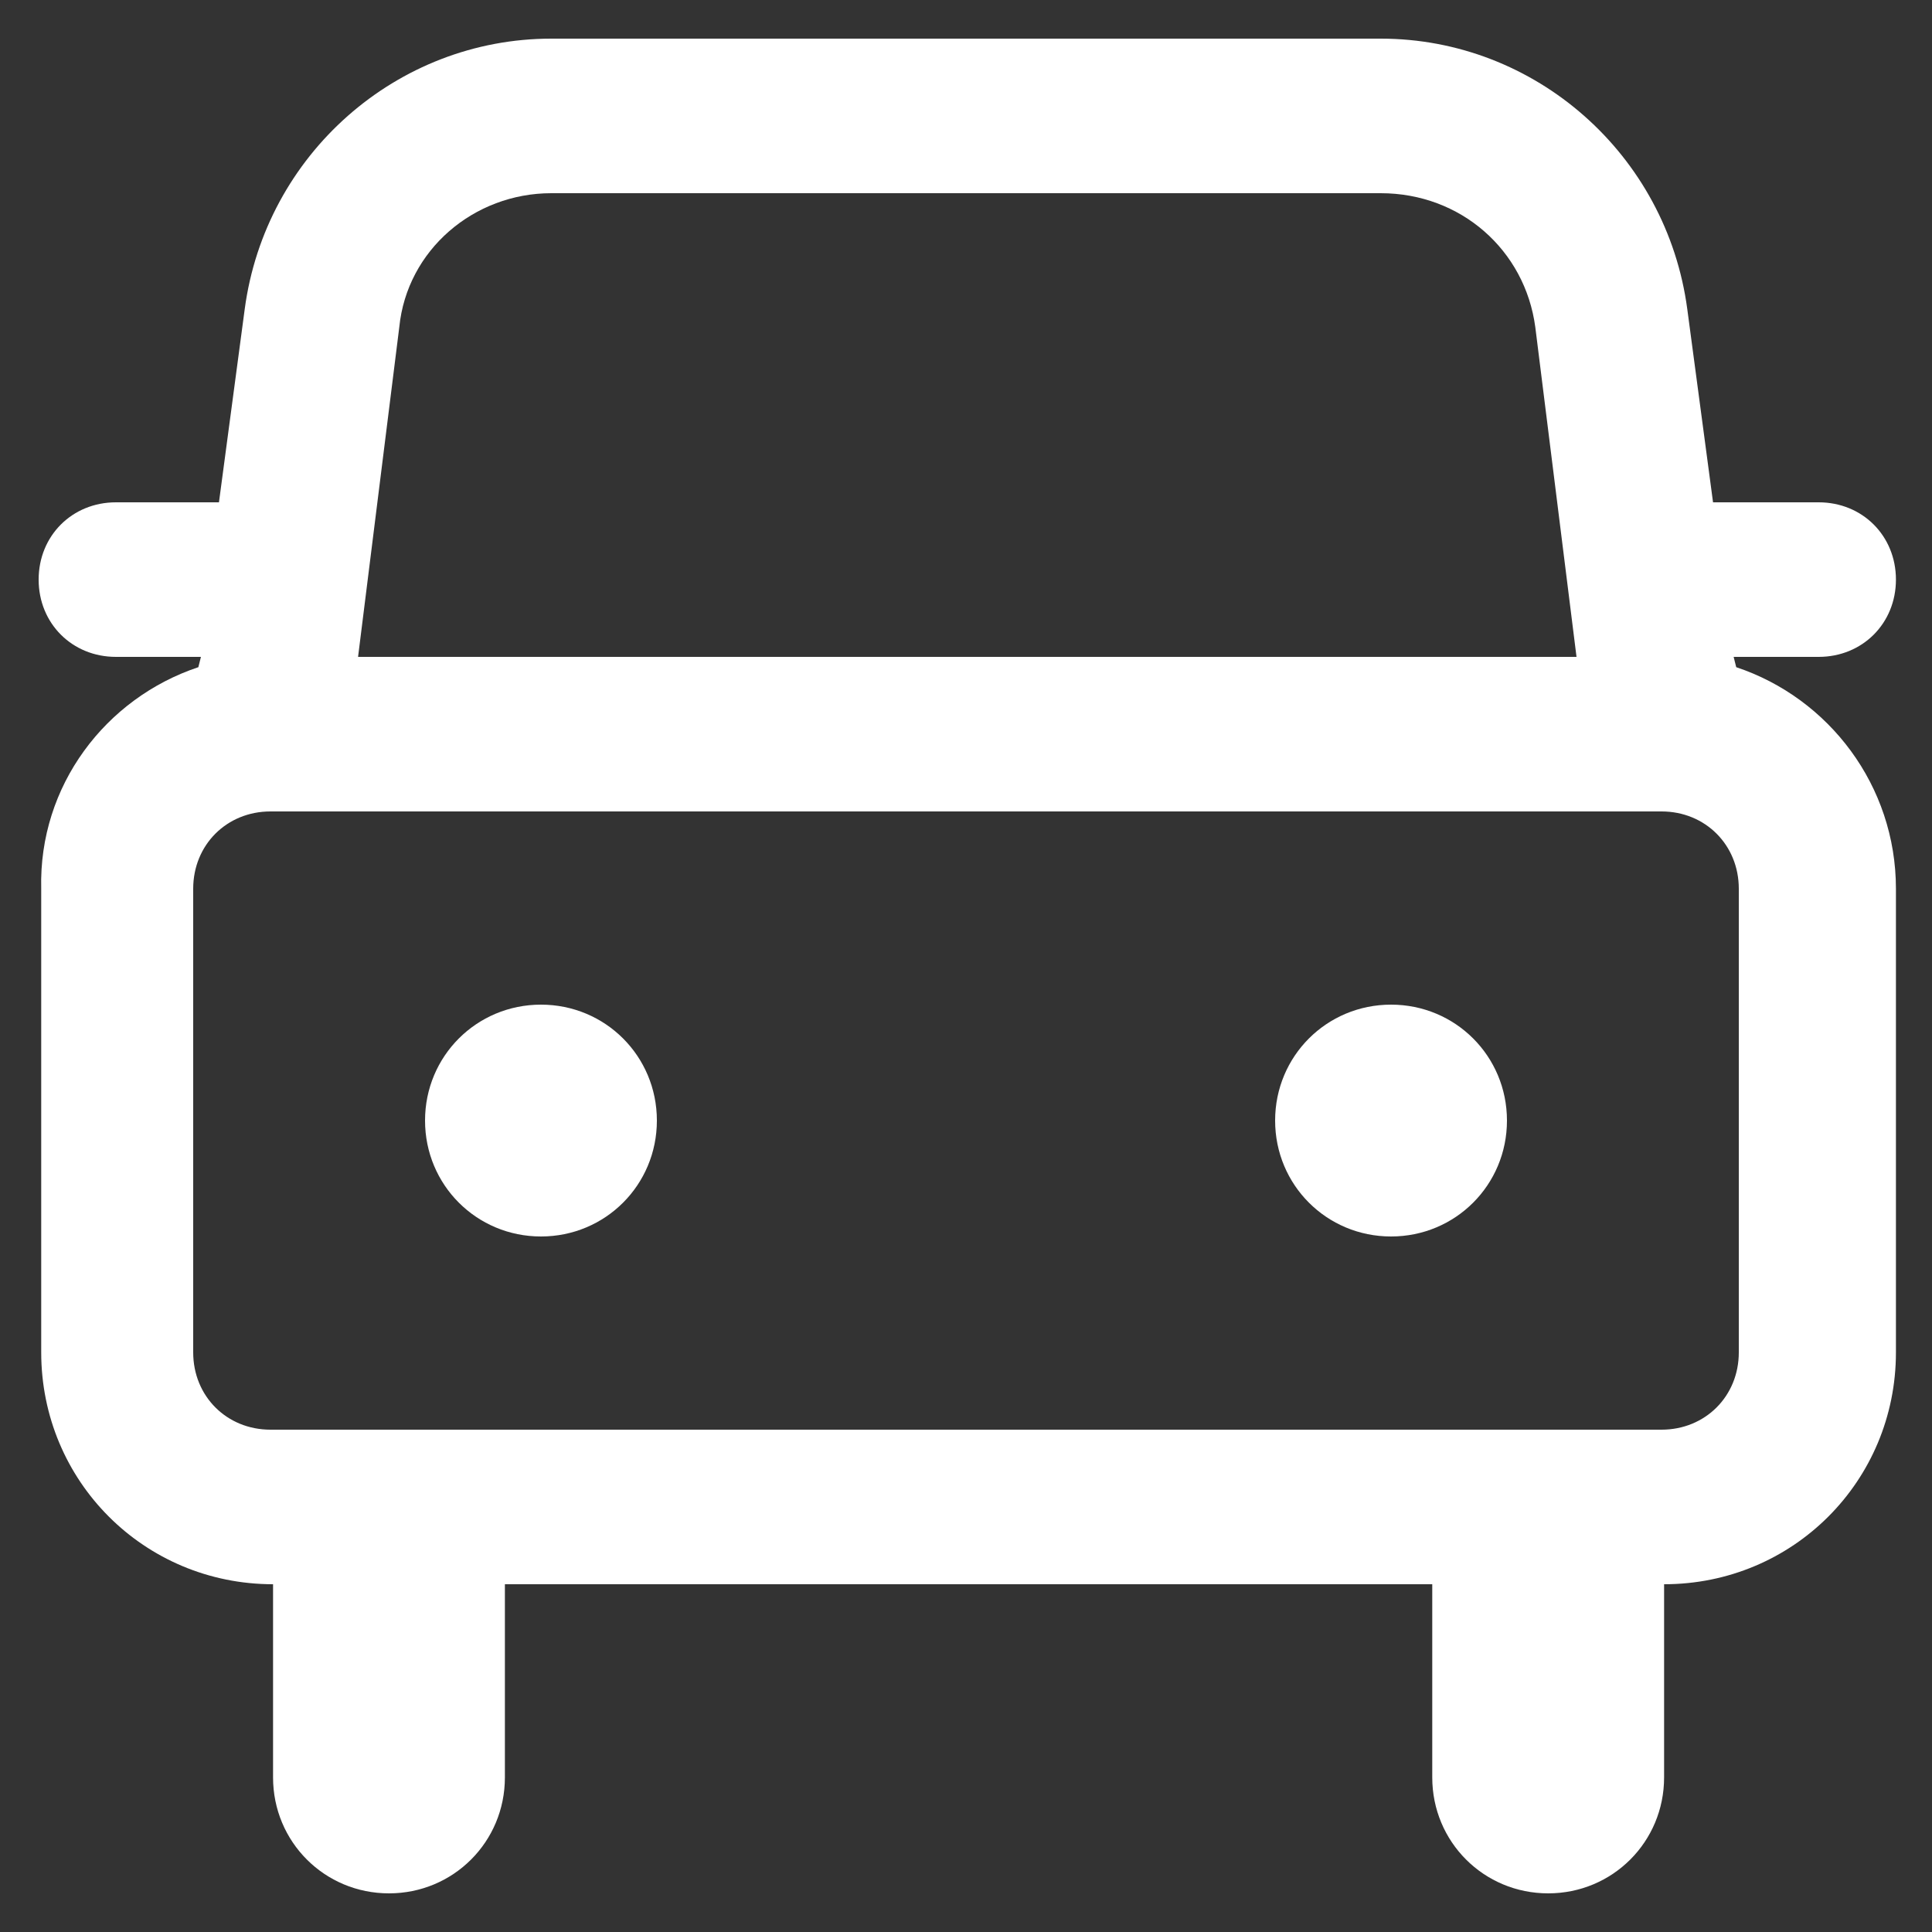
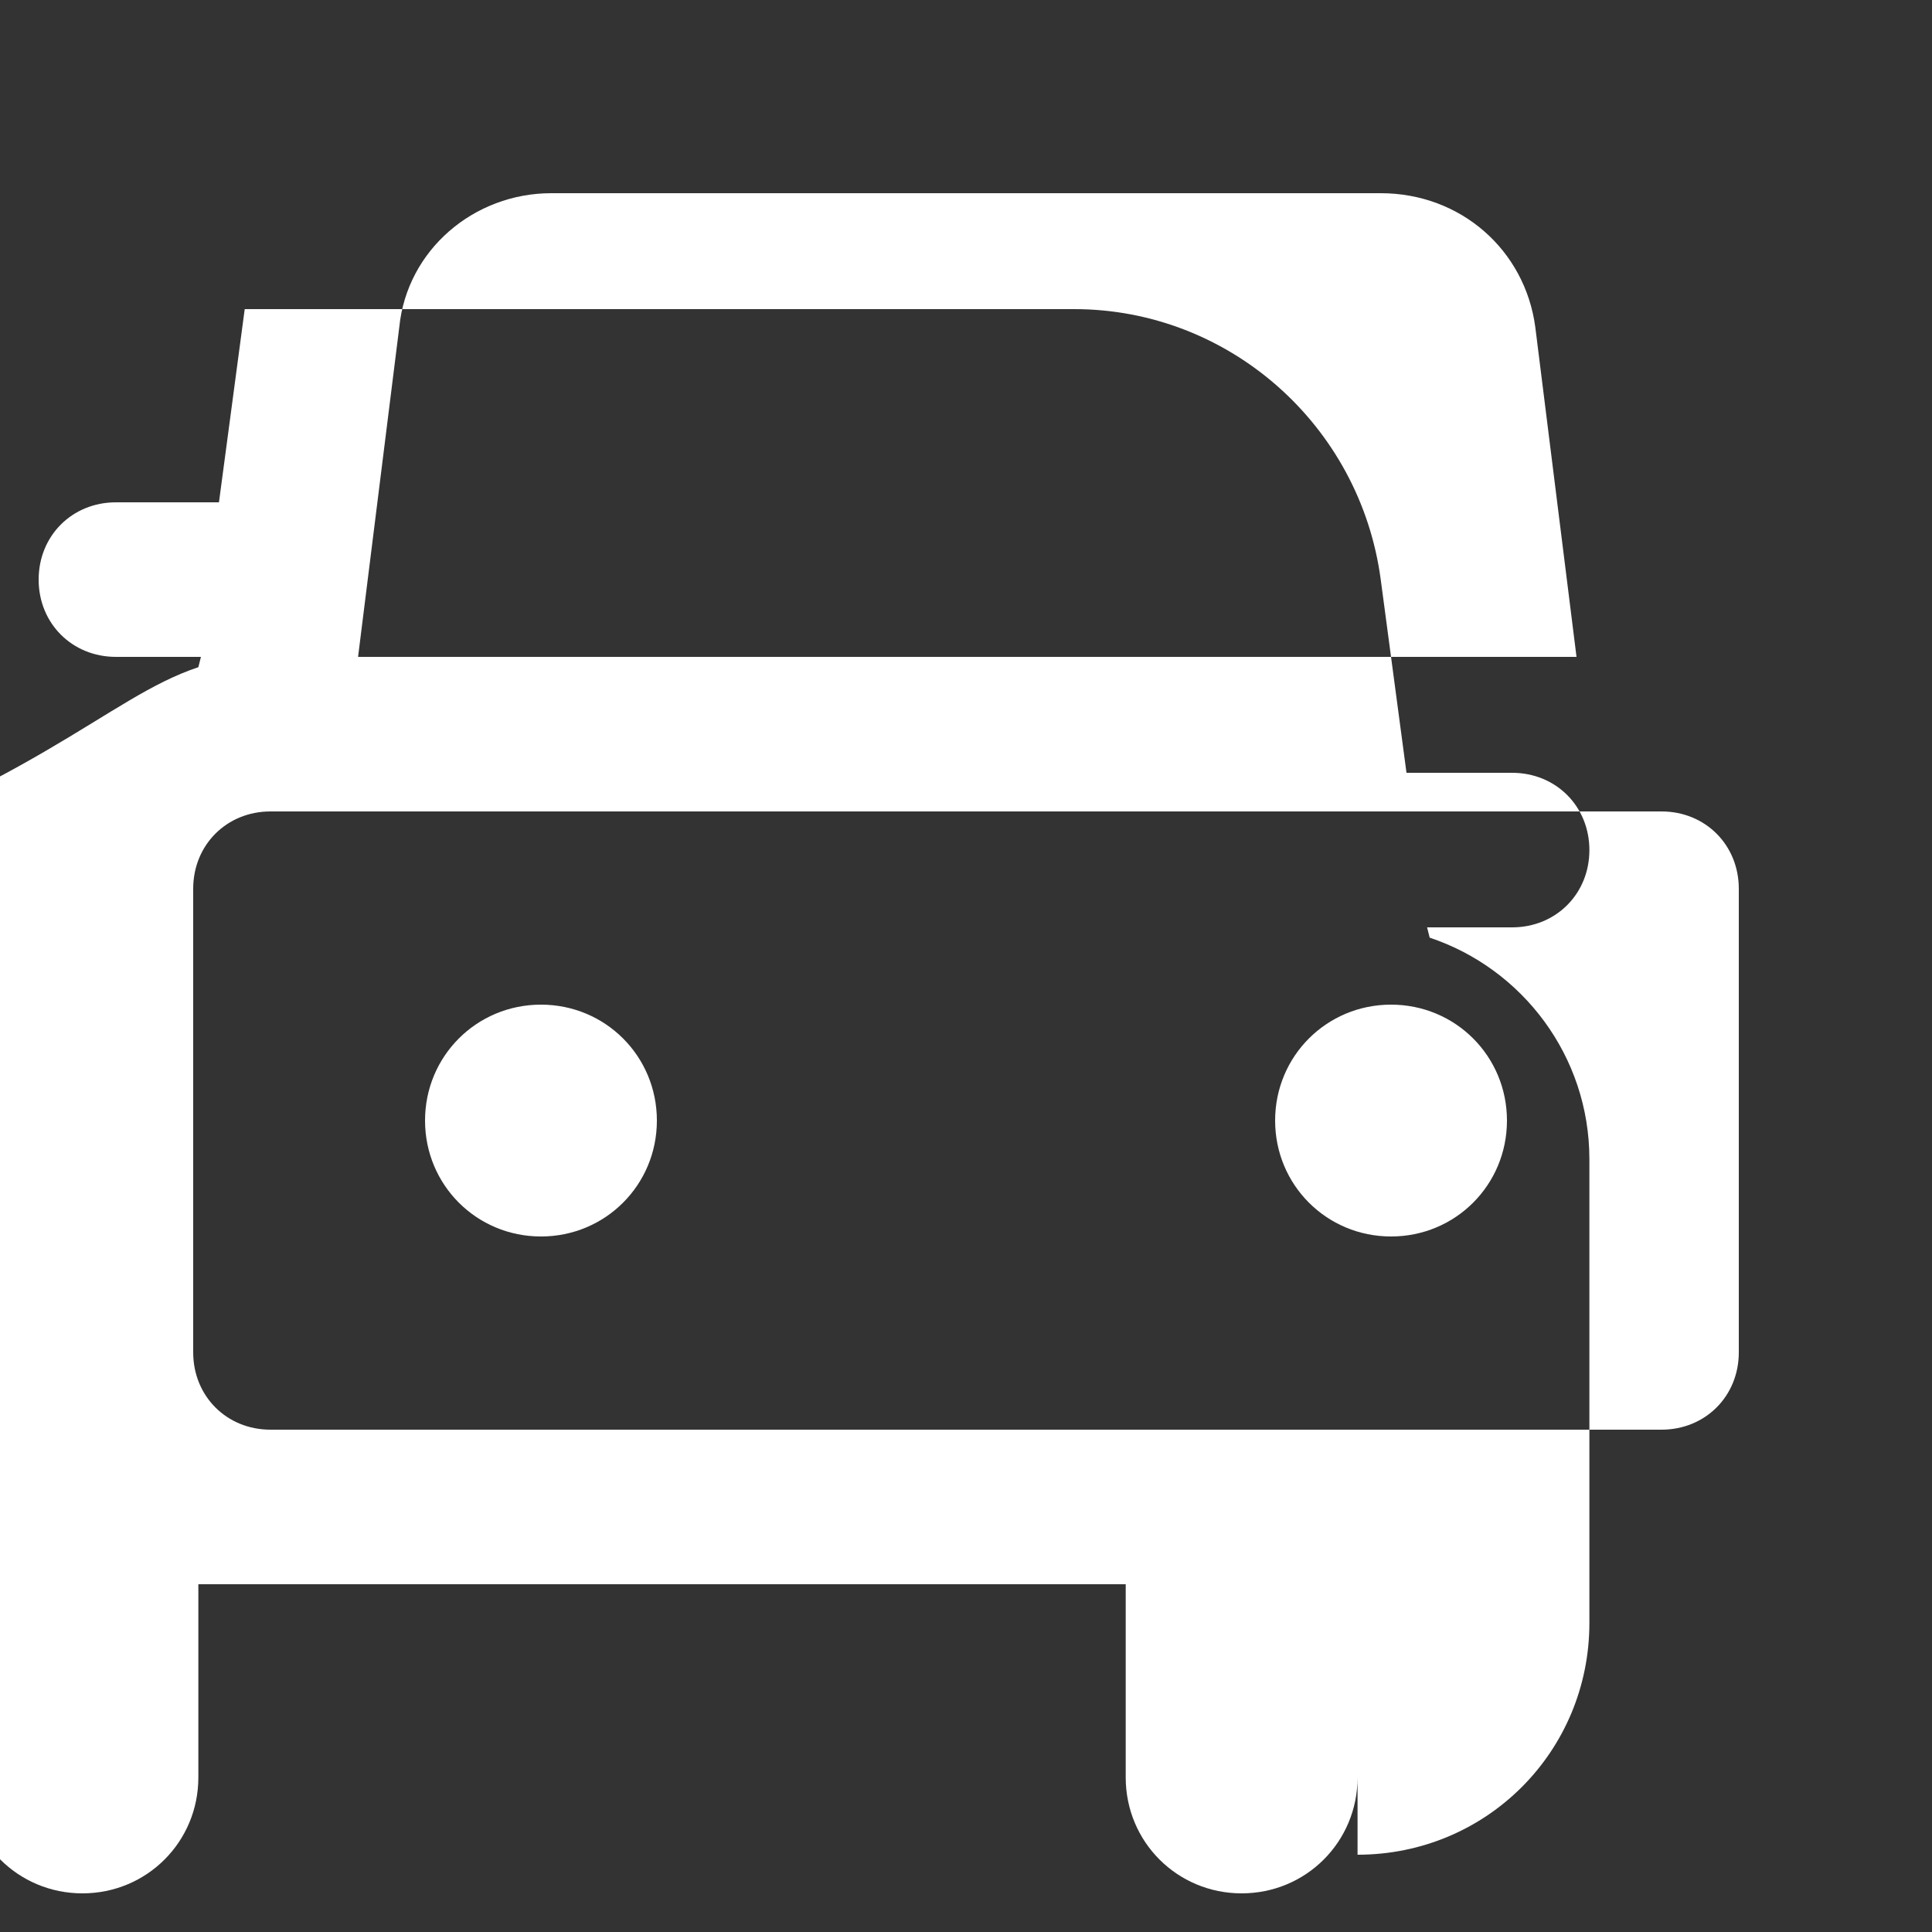
<svg xmlns="http://www.w3.org/2000/svg" version="1.1" id="Layer_1" x="0px" y="0px" width="75px" height="75px" viewBox="0 0 75 75" style="enable-background:new 0 0 75 75;" xml:space="preserve">
  <rect x="0" y="0" width="75" height="75" fill="#333333" stroke="none" />
  <style type="text/css">
	.st0{fill:#FFFFFF;}
</style>
-   <path class="st0" d="M25.5,43.5c0,2.5-2,4.5-4.5,4.5s-4.5-2-4.5-4.5c0-2.5,2-4.5,4.5-4.5S25.5,41,25.5,43.5z M54,48  c2.5,0,4.5-2,4.5-4.5c0-2.5-2-4.5-4.5-4.5c-2.5,0-4.5,2-4.5,4.5C49.5,46,51.5,48,54,48z M7.7,25.9l0.1-0.4H4.5c-1.7,0-3-1.3-3-3  c0-1.7,1.3-3,3-3h4l1-7.5c0.8-6,5.9-10.5,11.9-10.5h32.2c6,0,11.1,4.5,11.9,10.5l1,7.5h4.1c1.7,0,3,1.3,3,3c0,1.7-1.3,3-3,3h-3.3  l0.1,0.4c3.6,1.2,6.2,4.6,6.2,8.6v18c0,5-4,9-9,9h0V69c0,2.5-2,4.5-4.5,4.5c-2.5,0-4.5-2-4.5-4.5v-7.5h-36V69c0,2.5-2,4.5-4.5,4.5  s-4.5-2-4.5-4.5v-7.5c-5,0-9-4-9-9v-18C1.5,30.5,4.1,27.1,7.7,25.9z M15.5,12.7l-1.6,12.8h47.3l-1.6-12.8c-0.4-3-2.9-5.2-6-5.2H21.4  C18.4,7.5,15.8,9.7,15.5,12.7z M64.5,55.5c1.7,0,3-1.3,3-3v-18c0-1.7-1.3-3-3-3h-54c-1.7,0-3,1.3-3,3v18c0,1.7,1.3,3,3,3H64.5z" />
+   <path class="st0" d="M25.5,43.5c0,2.5-2,4.5-4.5,4.5s-4.5-2-4.5-4.5c0-2.5,2-4.5,4.5-4.5S25.5,41,25.5,43.5z M54,48  c2.5,0,4.5-2,4.5-4.5c0-2.5-2-4.5-4.5-4.5c-2.5,0-4.5,2-4.5,4.5C49.5,46,51.5,48,54,48z M7.7,25.9l0.1-0.4H4.5c-1.7,0-3-1.3-3-3  c0-1.7,1.3-3,3-3h4l1-7.5h32.2c6,0,11.1,4.5,11.9,10.5l1,7.5h4.1c1.7,0,3,1.3,3,3c0,1.7-1.3,3-3,3h-3.3  l0.1,0.4c3.6,1.2,6.2,4.6,6.2,8.6v18c0,5-4,9-9,9h0V69c0,2.5-2,4.5-4.5,4.5c-2.5,0-4.5-2-4.5-4.5v-7.5h-36V69c0,2.5-2,4.5-4.5,4.5  s-4.5-2-4.5-4.5v-7.5c-5,0-9-4-9-9v-18C1.5,30.5,4.1,27.1,7.7,25.9z M15.5,12.7l-1.6,12.8h47.3l-1.6-12.8c-0.4-3-2.9-5.2-6-5.2H21.4  C18.4,7.5,15.8,9.7,15.5,12.7z M64.5,55.5c1.7,0,3-1.3,3-3v-18c0-1.7-1.3-3-3-3h-54c-1.7,0-3,1.3-3,3v18c0,1.7,1.3,3,3,3H64.5z" />
</svg>